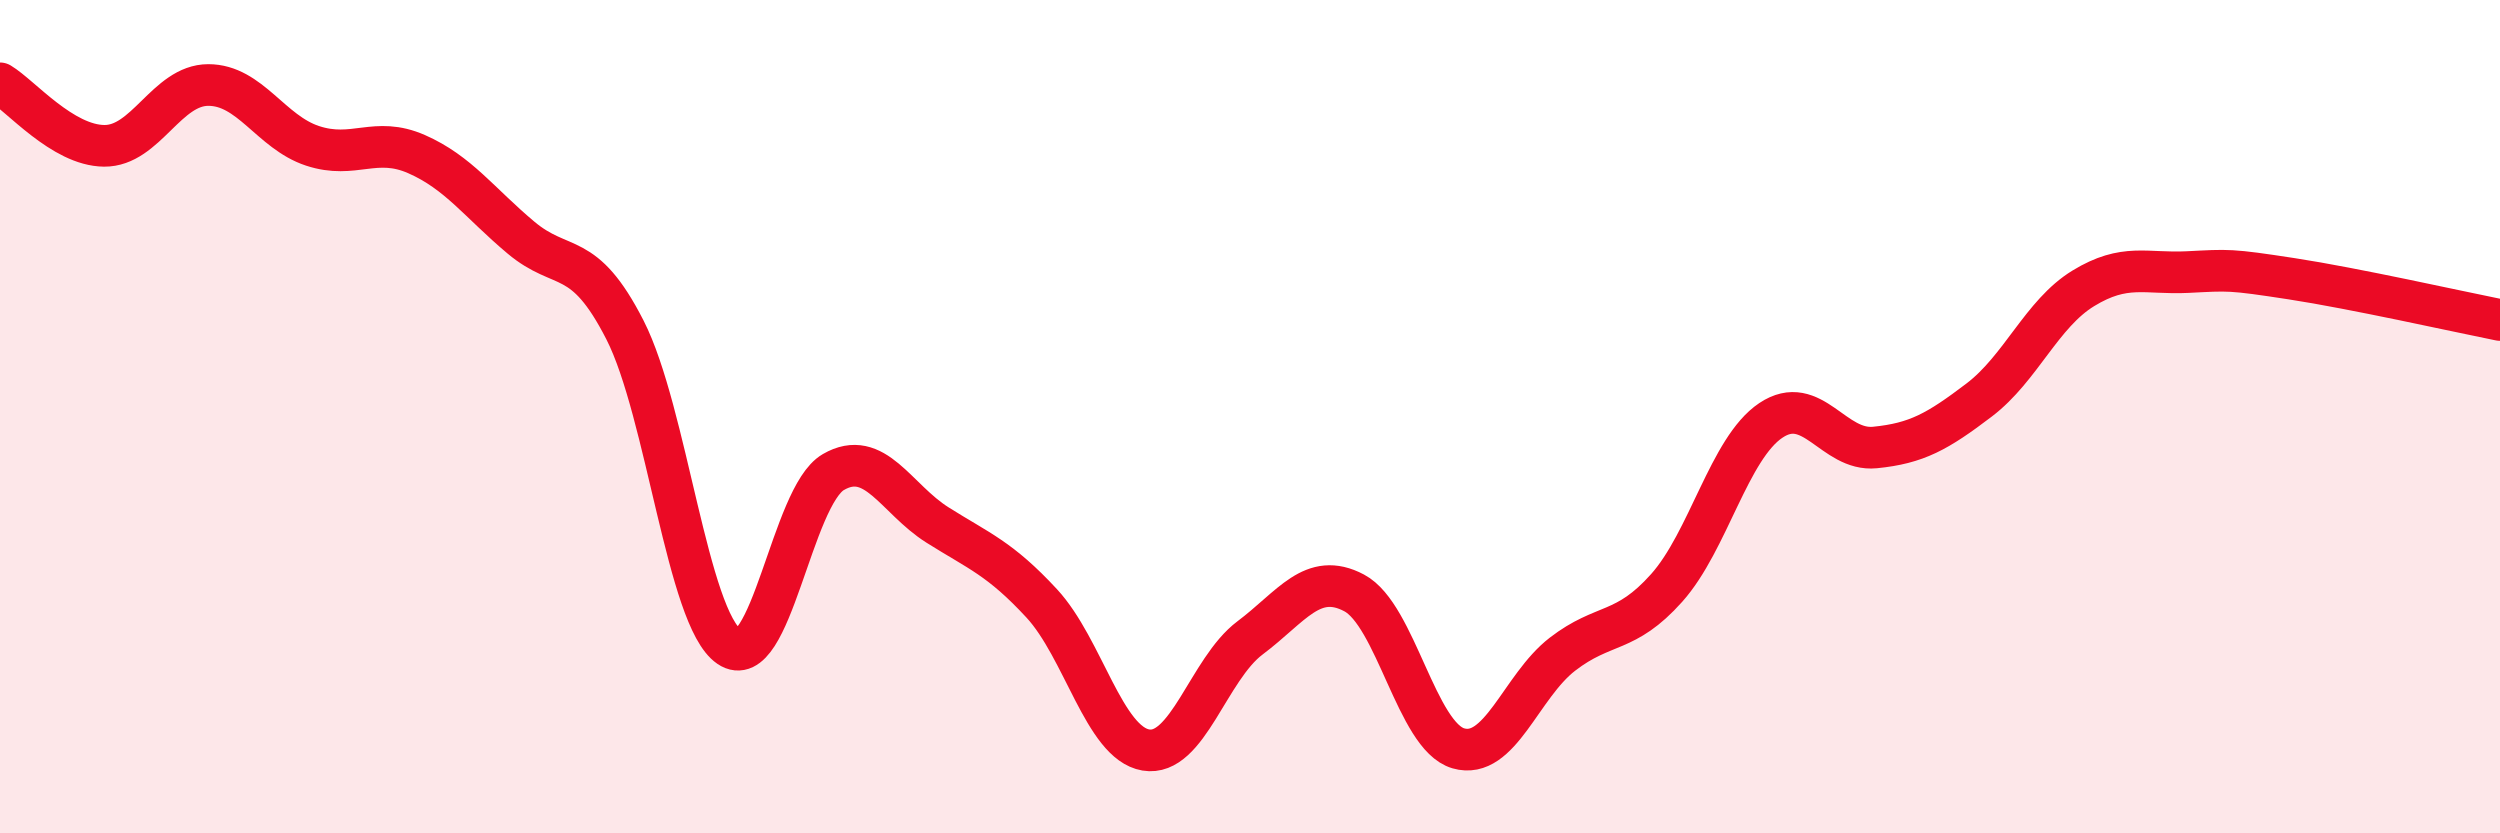
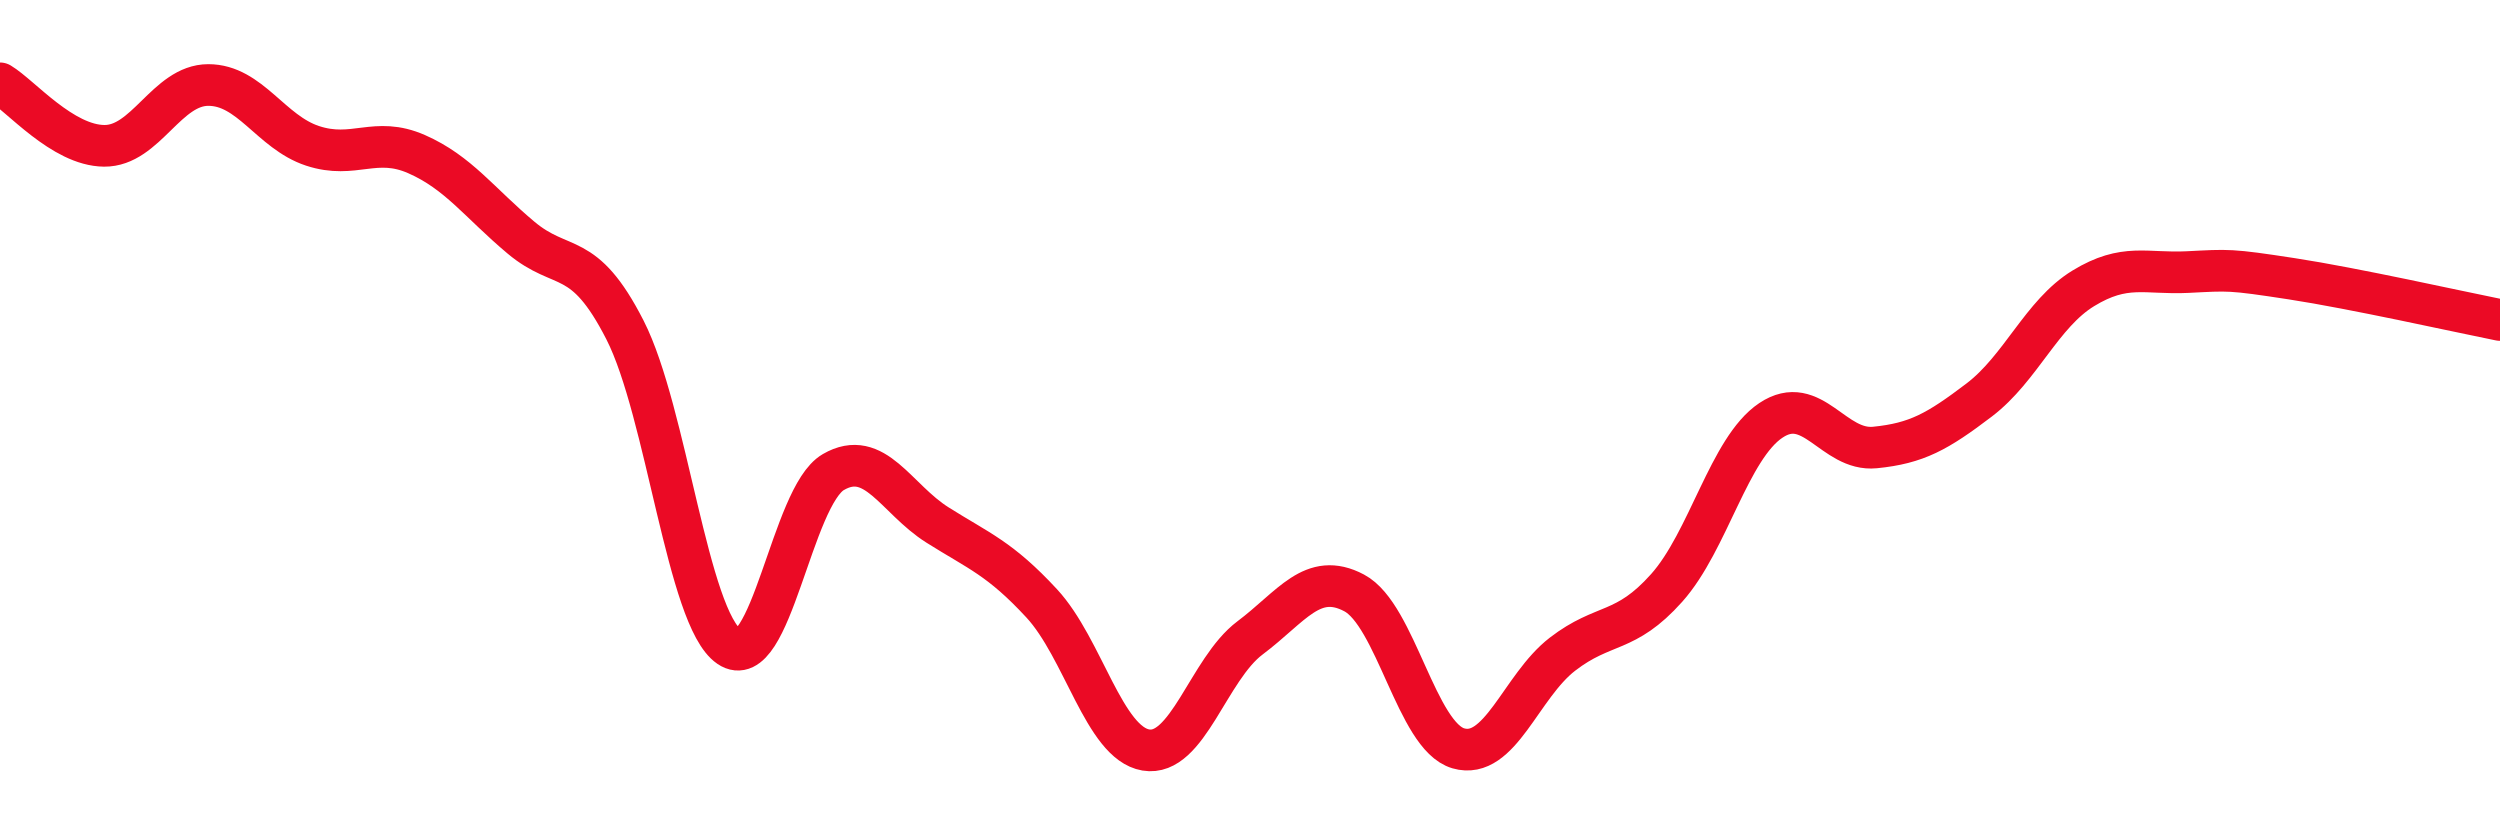
<svg xmlns="http://www.w3.org/2000/svg" width="60" height="20" viewBox="0 0 60 20">
-   <path d="M 0,2 C 0.5,2.3 1.5,3.49 2.5,3.5 C 3.5,3.51 4,2.04 5,2.04 C 6,2.04 6.5,3.17 7.5,3.5 C 8.5,3.83 9,3.26 10,3.7 C 11,4.14 11.5,4.86 12.5,5.7 C 13.5,6.54 14,5.96 15,7.92 C 16,9.88 16.5,14.84 17.5,15.52 C 18.5,16.2 19,11.91 20,11.33 C 21,10.75 21.5,11.97 22.5,12.6 C 23.5,13.23 24,13.4 25,14.48 C 26,15.56 26.5,17.83 27.5,18 C 28.5,18.17 29,16.06 30,15.31 C 31,14.56 31.5,13.7 32.5,14.23 C 33.5,14.76 34,17.67 35,17.96 C 36,18.25 36.5,16.47 37.5,15.7 C 38.5,14.93 39,15.23 40,14.11 C 41,12.99 41.5,10.76 42.5,10.09 C 43.5,9.42 44,10.84 45,10.74 C 46,10.64 46.5,10.36 47.5,9.6 C 48.5,8.84 49,7.53 50,6.92 C 51,6.31 51.5,6.58 52.5,6.53 C 53.5,6.48 53.5,6.46 55,6.69 C 56.5,6.92 59,7.48 60,7.68L60 20L0 20Z" fill="#EB0A25" opacity="0.1" stroke-linecap="round" stroke-linejoin="round" />
  <path d="M 0,2 C 0.5,2.3 1.5,3.49 2.5,3.5 C 3.5,3.51 4,2.04 5,2.04 C 6,2.04 6.5,3.17 7.5,3.5 C 8.5,3.83 9,3.26 10,3.7 C 11,4.14 11.5,4.86 12.5,5.7 C 13.5,6.54 14,5.96 15,7.92 C 16,9.88 16.5,14.84 17.5,15.52 C 18.5,16.2 19,11.91 20,11.33 C 21,10.75 21.5,11.97 22.5,12.6 C 23.5,13.23 24,13.4 25,14.48 C 26,15.56 26.5,17.83 27.5,18 C 28.5,18.17 29,16.06 30,15.31 C 31,14.56 31.5,13.7 32.5,14.23 C 33.5,14.76 34,17.67 35,17.96 C 36,18.25 36.5,16.47 37.5,15.7 C 38.5,14.93 39,15.23 40,14.11 C 41,12.99 41.5,10.76 42.5,10.09 C 43.5,9.42 44,10.84 45,10.74 C 46,10.64 46.5,10.36 47.5,9.6 C 48.5,8.84 49,7.53 50,6.92 C 51,6.31 51.5,6.58 52.5,6.53 C 53.5,6.48 53.5,6.46 55,6.69 C 56.5,6.92 59,7.48 60,7.68" stroke="#EB0A25" stroke-width="1" fill="none" stroke-linecap="round" stroke-linejoin="round" />
</svg>